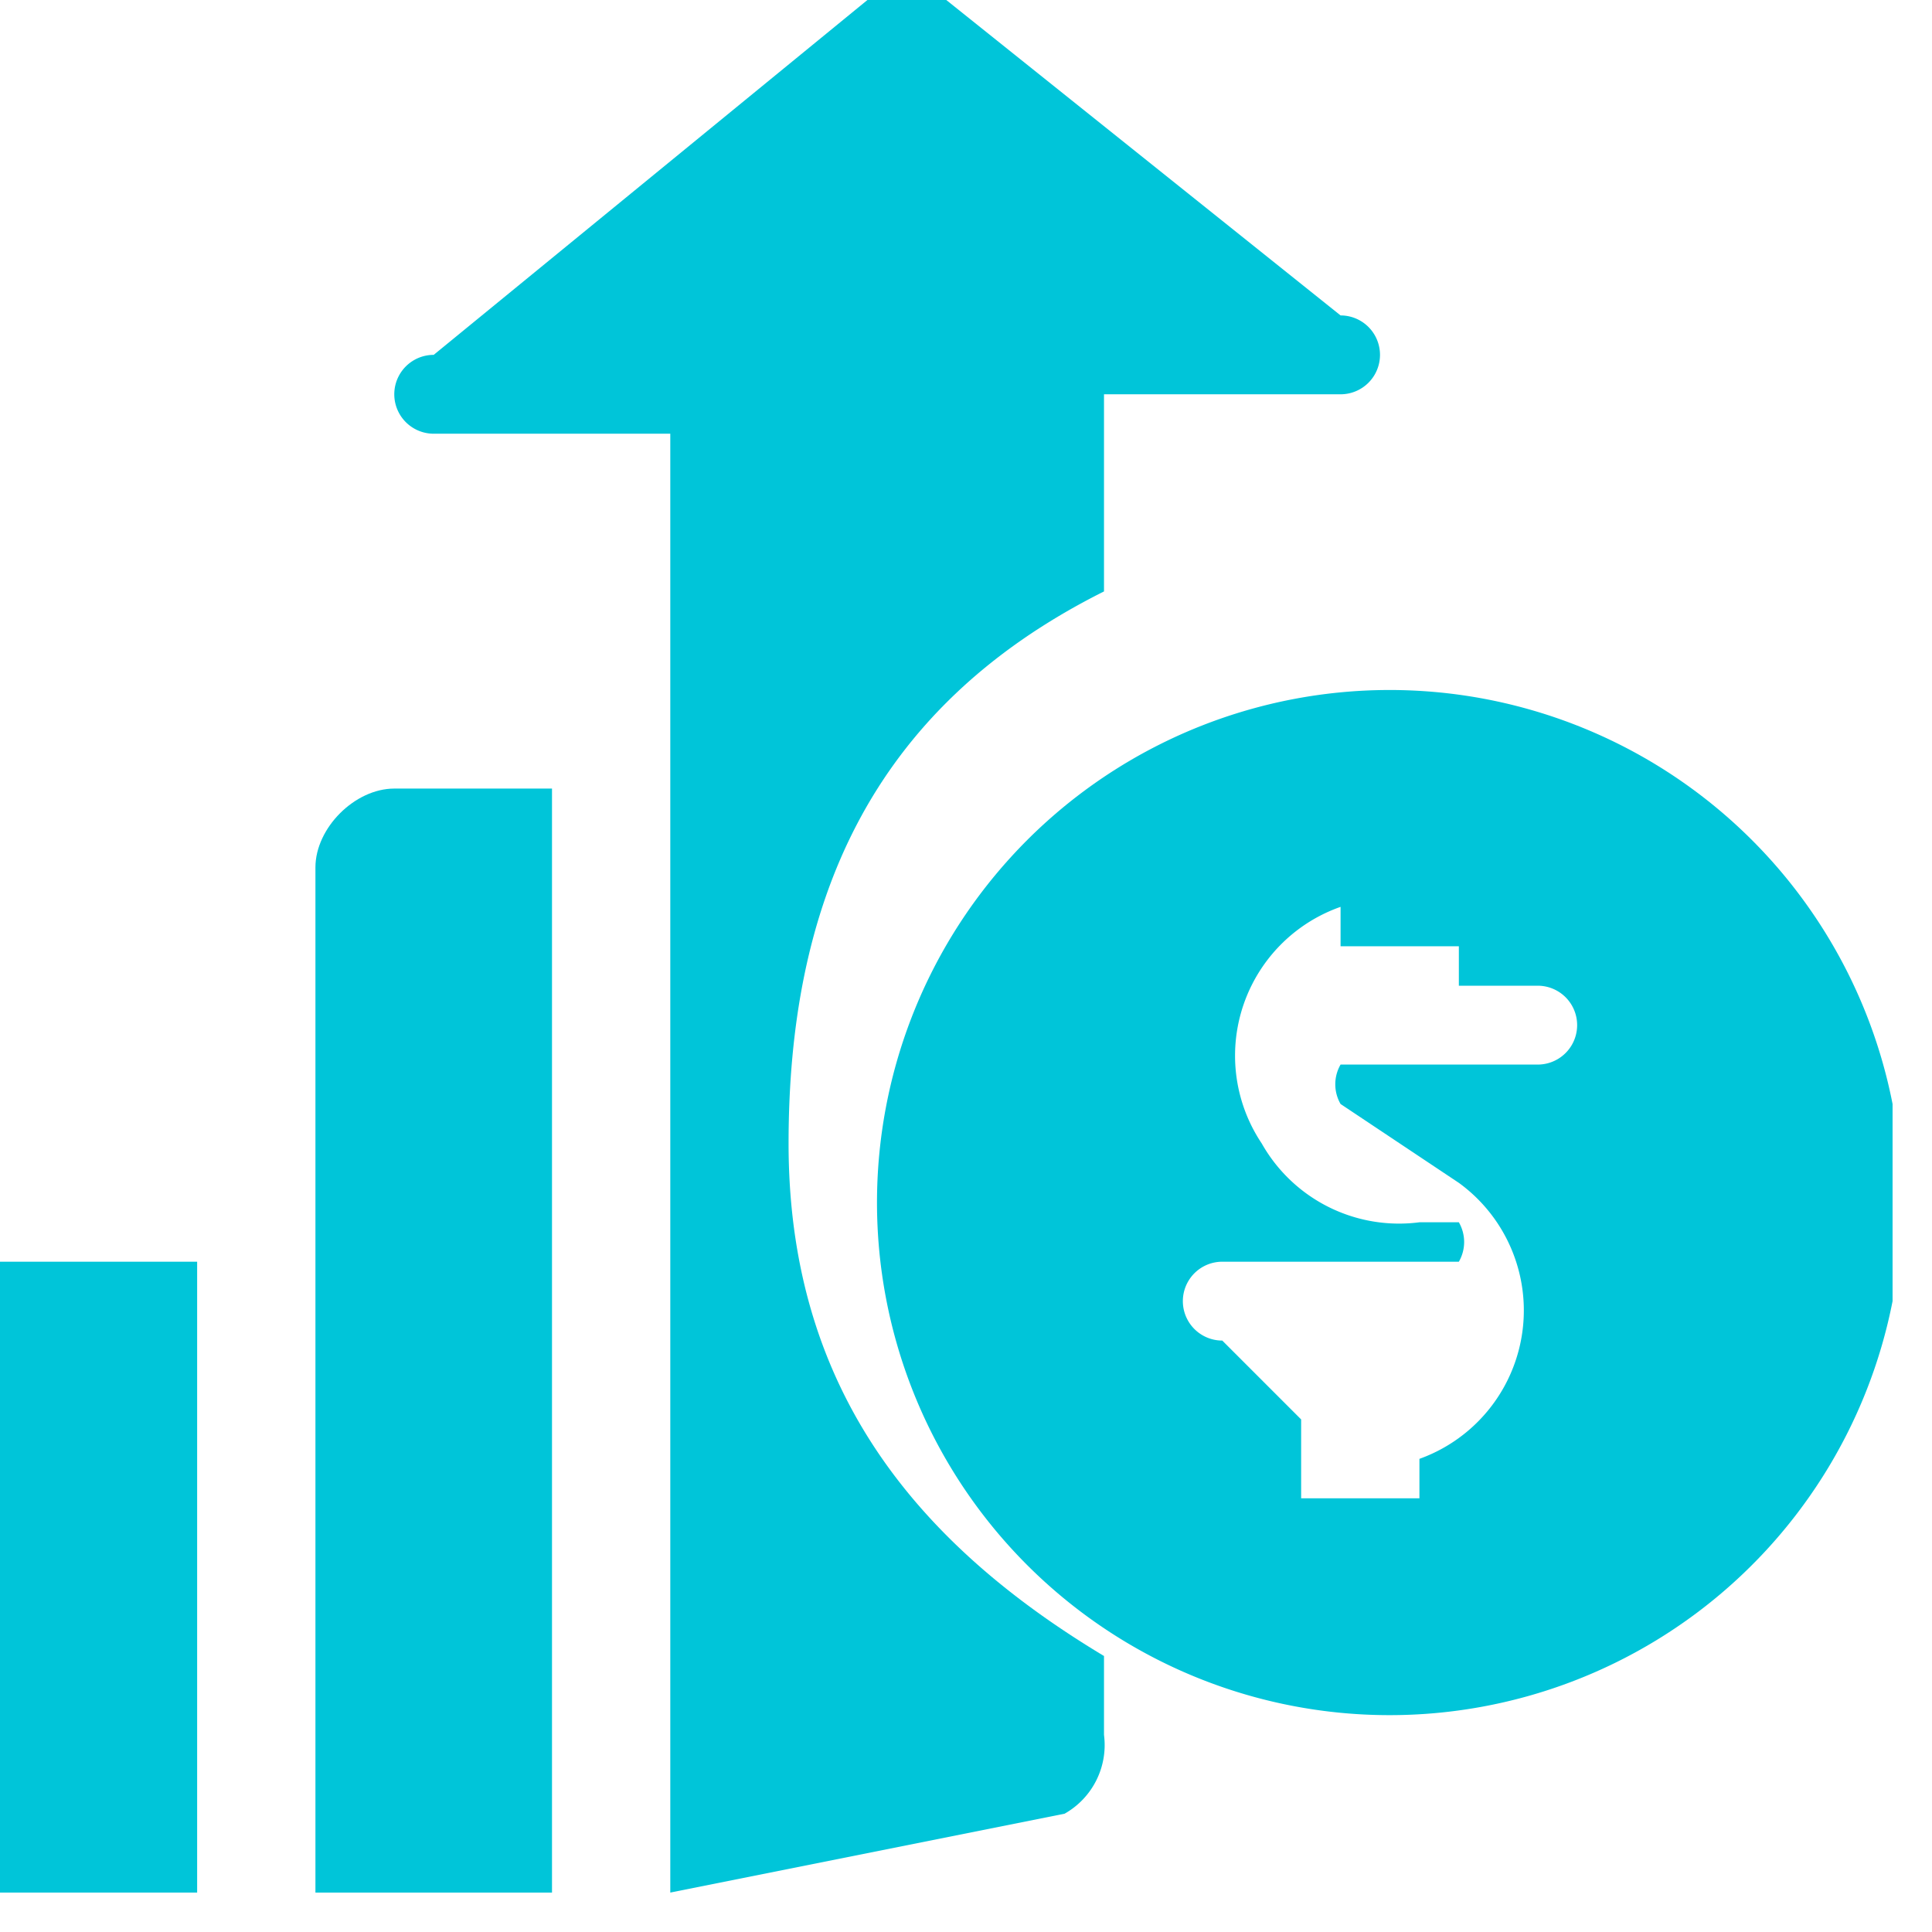
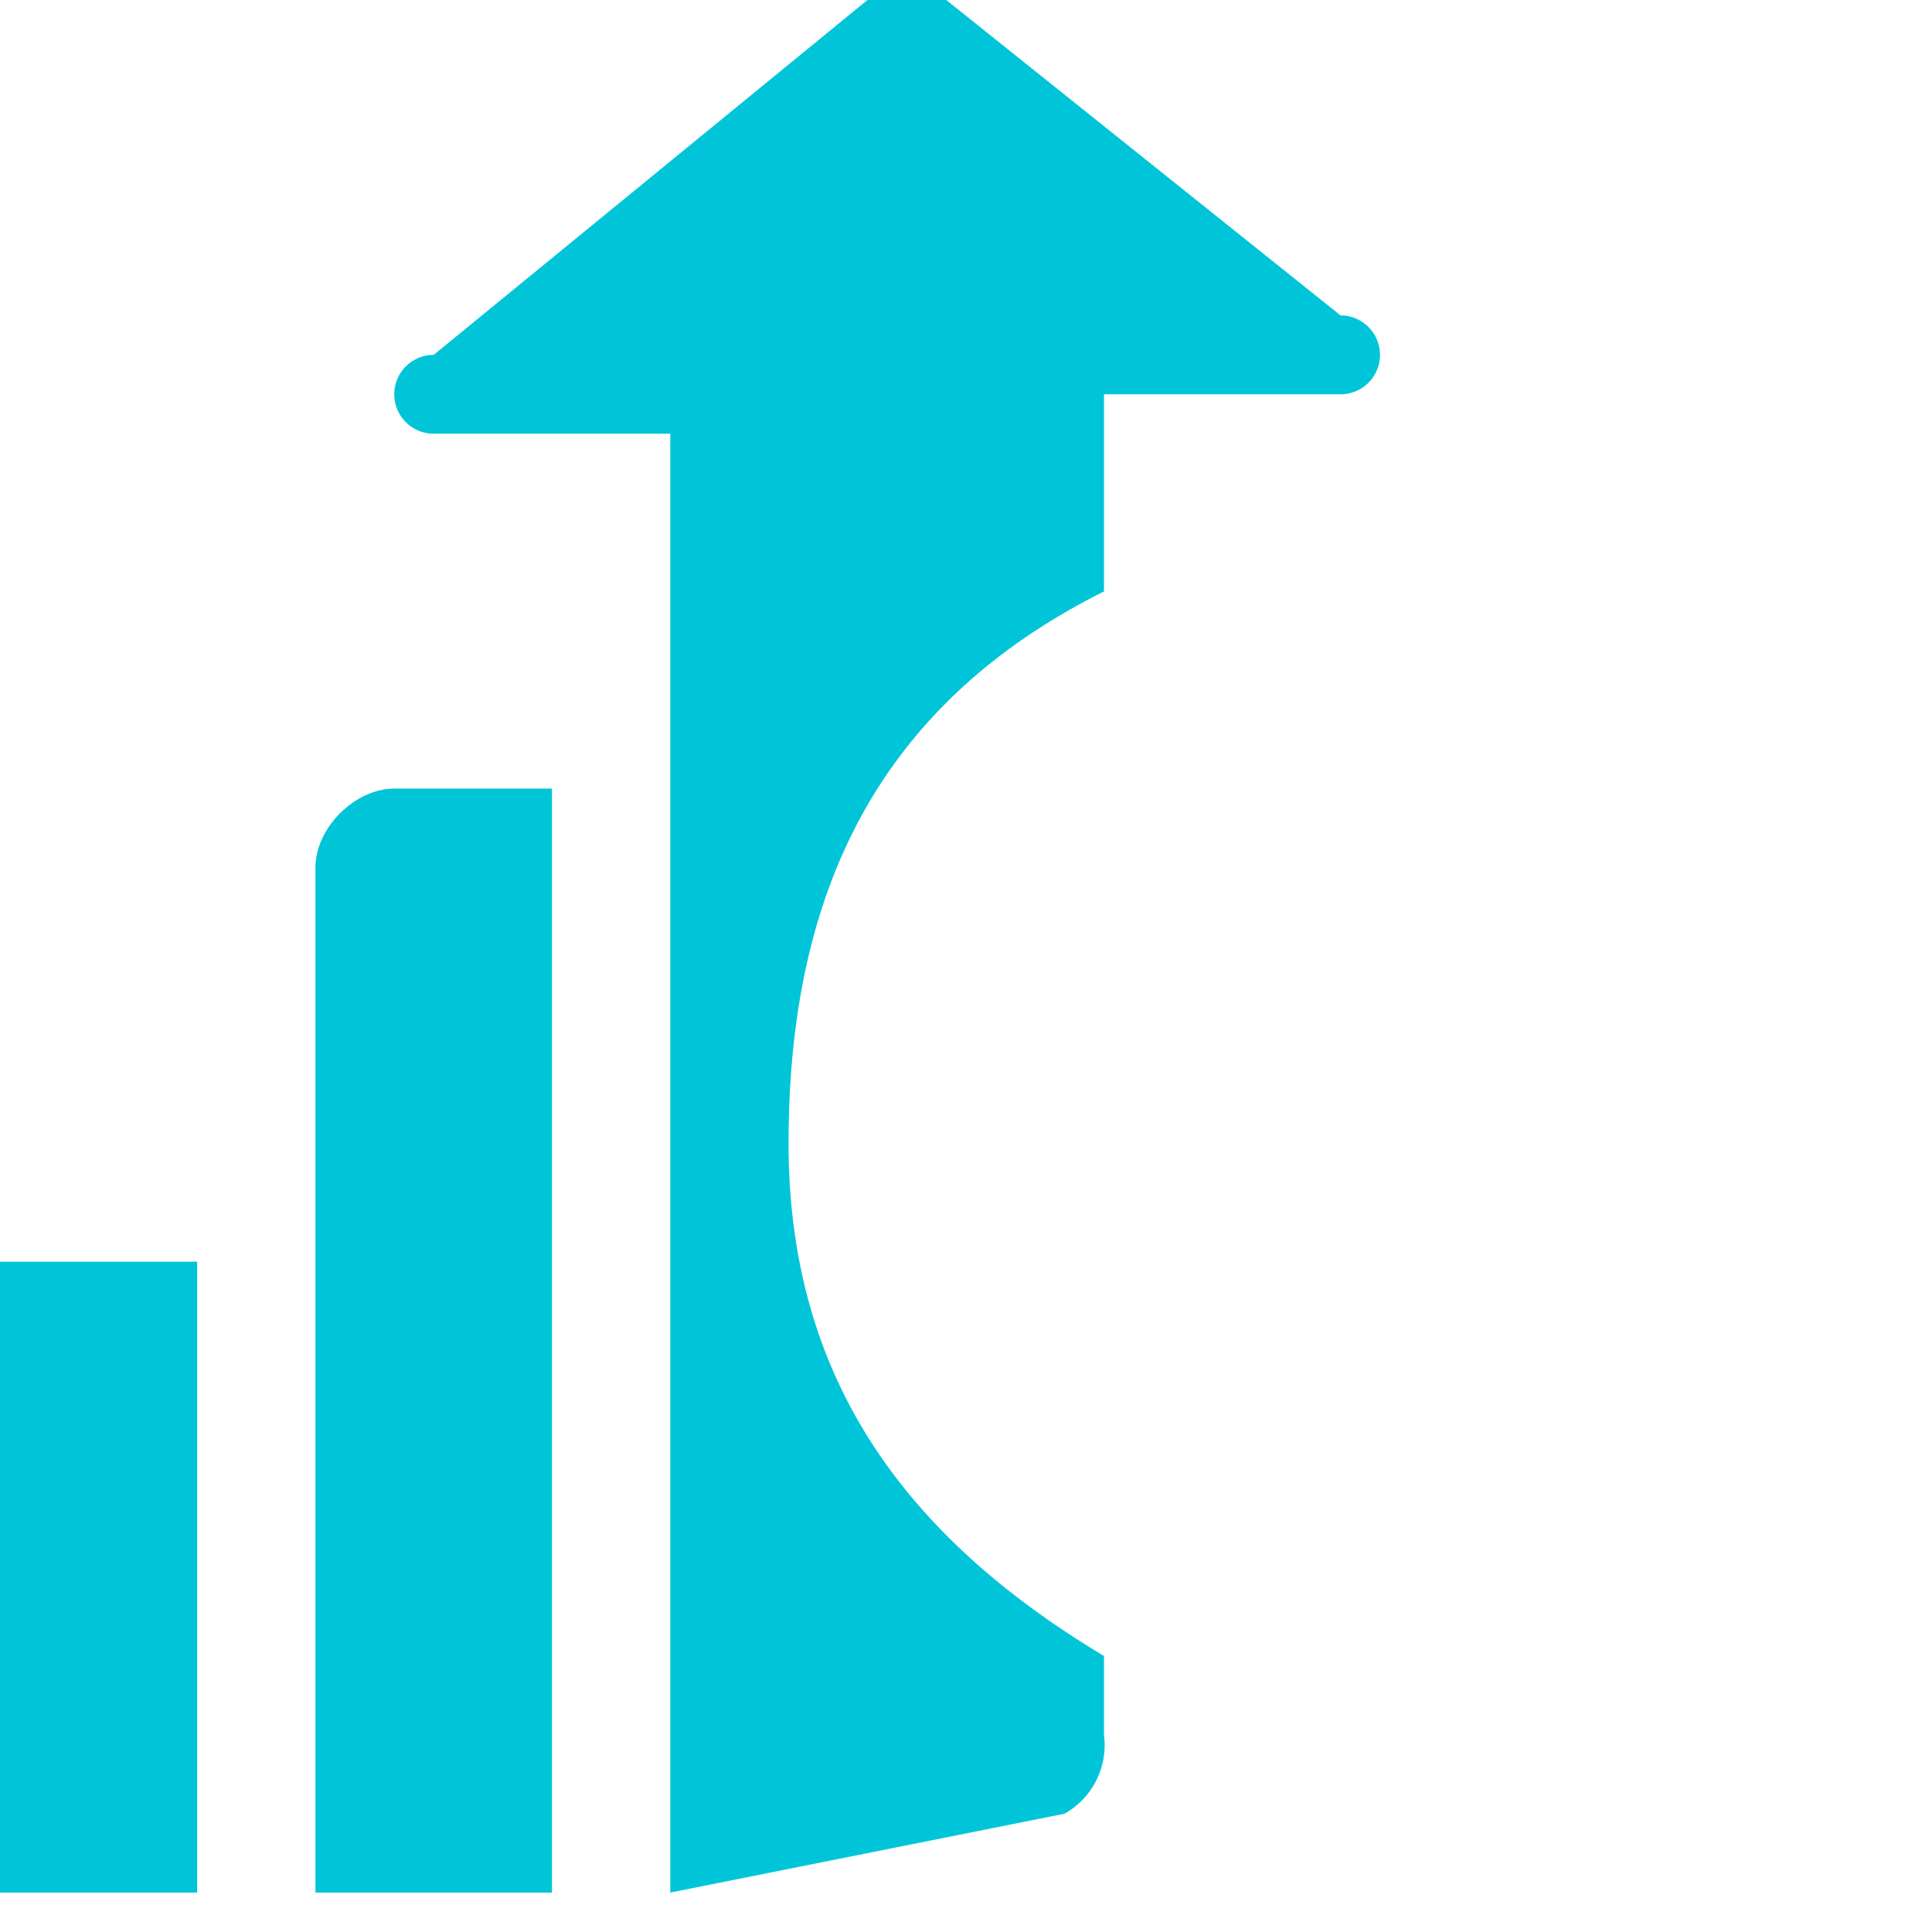
<svg xmlns="http://www.w3.org/2000/svg" id="Layer_1" data-name="Layer 1" width="49" height="49" viewBox="0 0 49 49">
  <title>Cost-Effective Automation</title>
  <g>
-     <path d="M49,32v2a13,13,0,1,1,0-5h0ZM35,24a4,4,0,0,0-2,6,4,4,0,0,0,4,2h1a1,1,0,0,1,0,1H32a1,1,0,0,0,0,2l2,2c0,1,0,1,0,2h3s0-1,0-1h0a4,4,0,0,0,1-7l-3-2H35a1,1,0,0,1,0-1h5a1,1,0,0,0,0-2H38s0-1,0-1H35C35,23,35,23,35,24Z" transform="translate(-1 -1)" style="fill: #00c5d9" />
    <path d="M18,49V12H12a1,1,0,0,1,0-2L23,1h2l10,8a1,1,0,0,1,0,2H29s0,0,0,1,0,3,0,4h0c-6,3-8,8-8,14s3,10,8,13h0c0,1,0,2,0,2a2,2,0,0,1-1,2Z" transform="translate(-1 -1)" style="fill: #00c5d9" />
    <path d="M9,49Q9,36,9,23c0-1,1-2,2-2h4V49Z" transform="translate(-1 -1)" style="fill: #00c5d9" />
    <path d="M1,33H6V49H1Z" transform="translate(-1 -1)" style="fill: #00c5d9" />
  </g>
</svg>